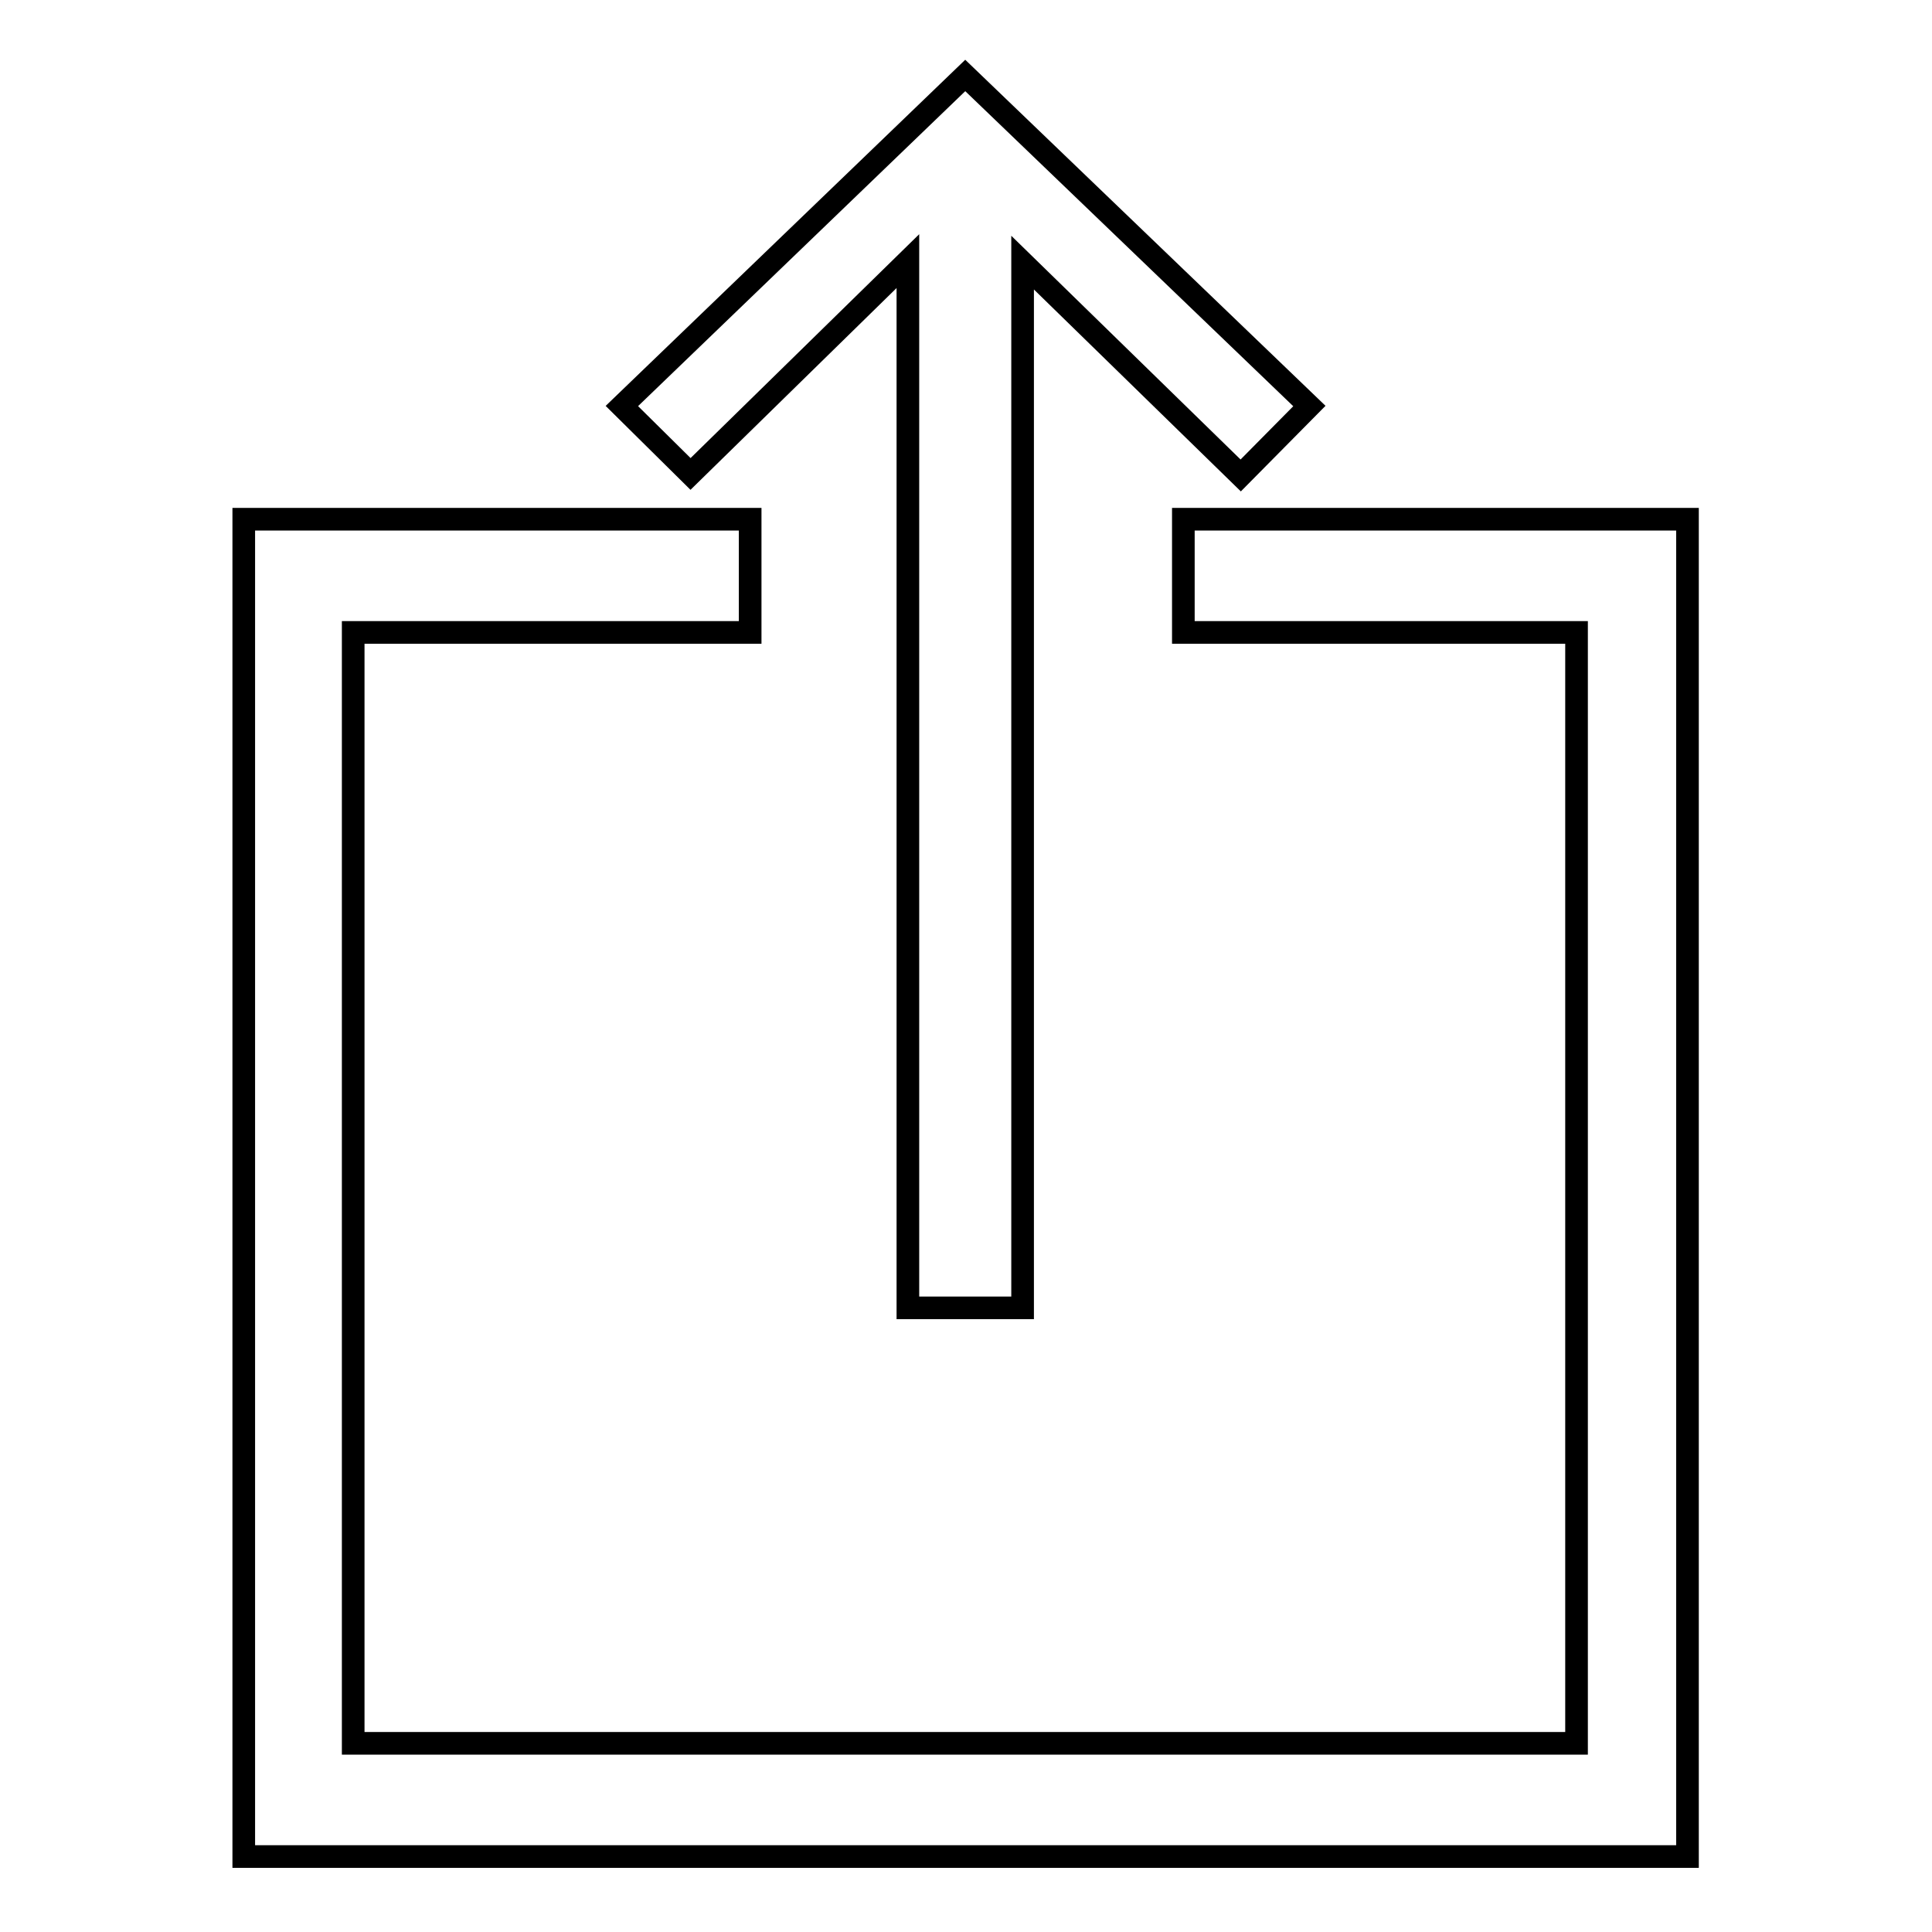
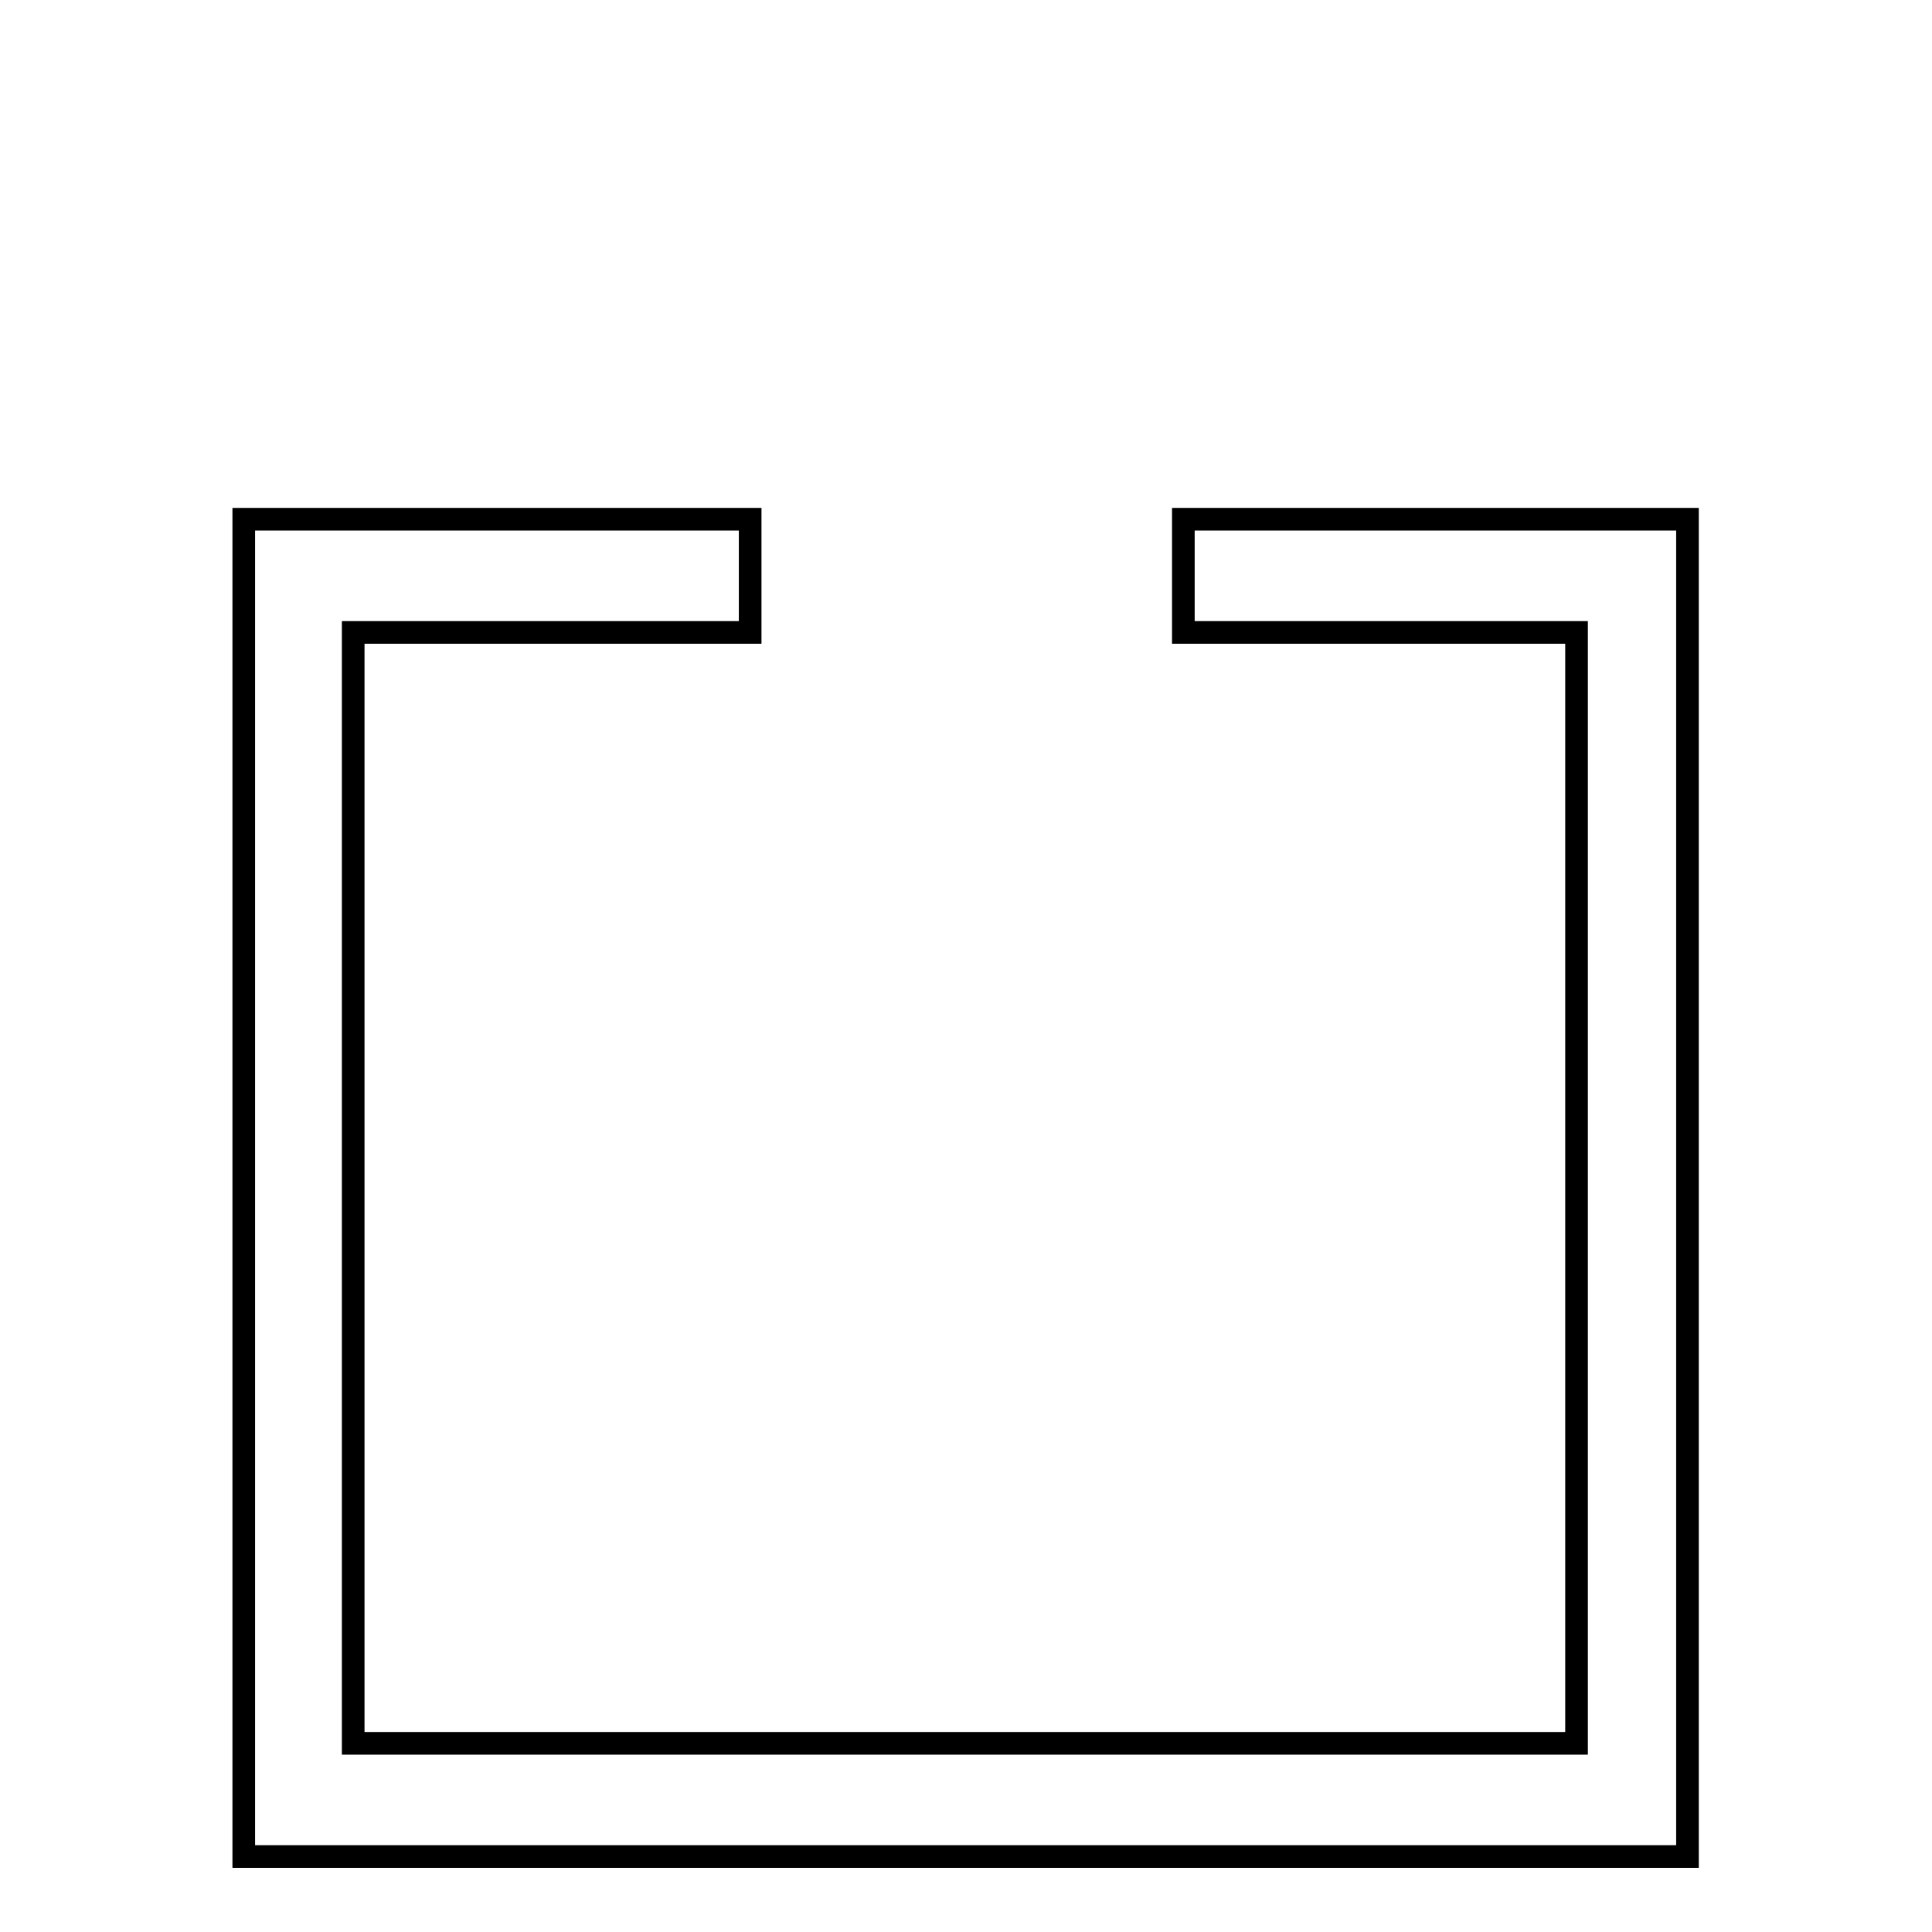
<svg xmlns="http://www.w3.org/2000/svg" version="1.1" x="0px" y="0px" viewBox="0 0 256 256" enable-background="new 0 0 256 256" xml:space="preserve">
  <g>
    <g>
      <path stroke-width="3" fill-opacity="0" stroke="#000000" d="M156.8,68.8v15h52.1V231H46.8V83.8h52.6v-15H32.3V246h191.3V68.8H156.8z" />
-       <path stroke-width="3" fill-opacity="0" stroke="#000000" d="M173.5,53.8L127.9,10L82.4,53.8l9.1,9l28.8-28.2v138.7h15.2V34.8l28.9,28.2L173.5,53.8z" />
    </g>
  </g>
</svg>